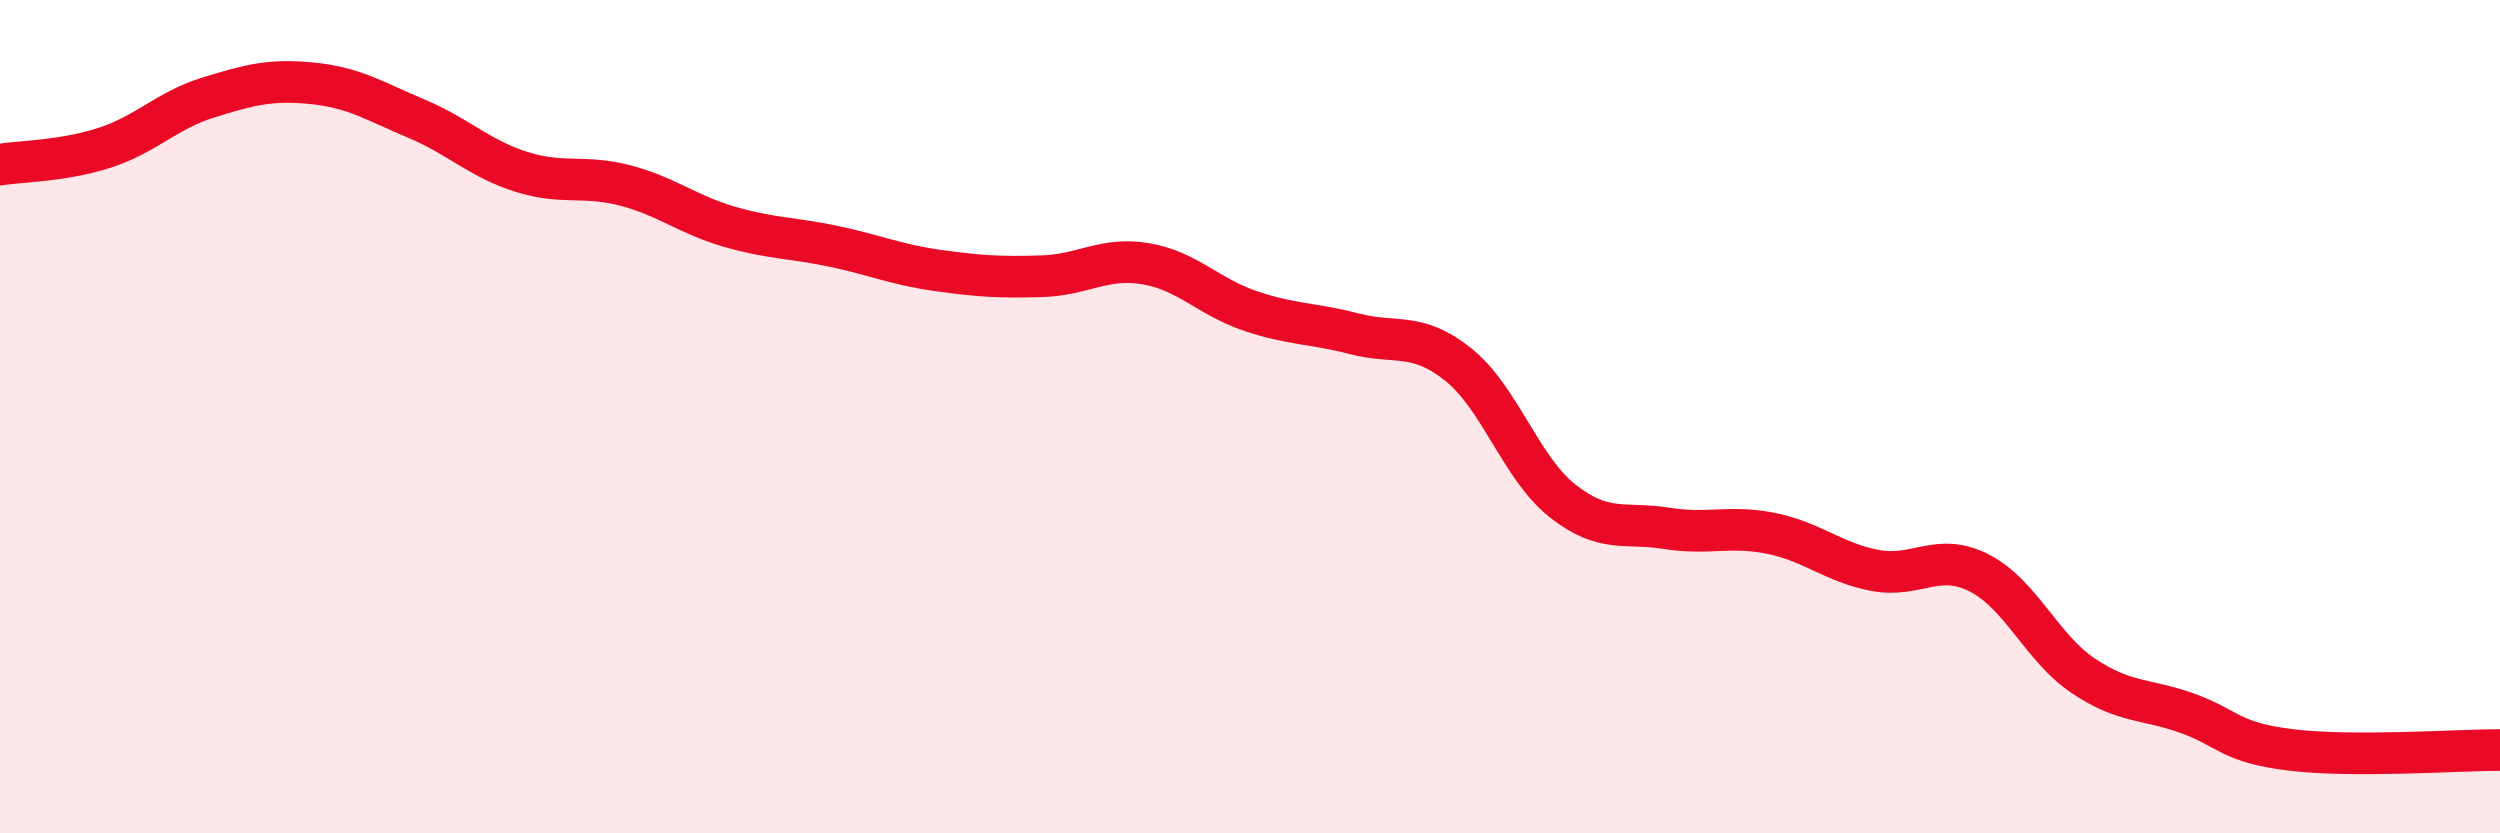
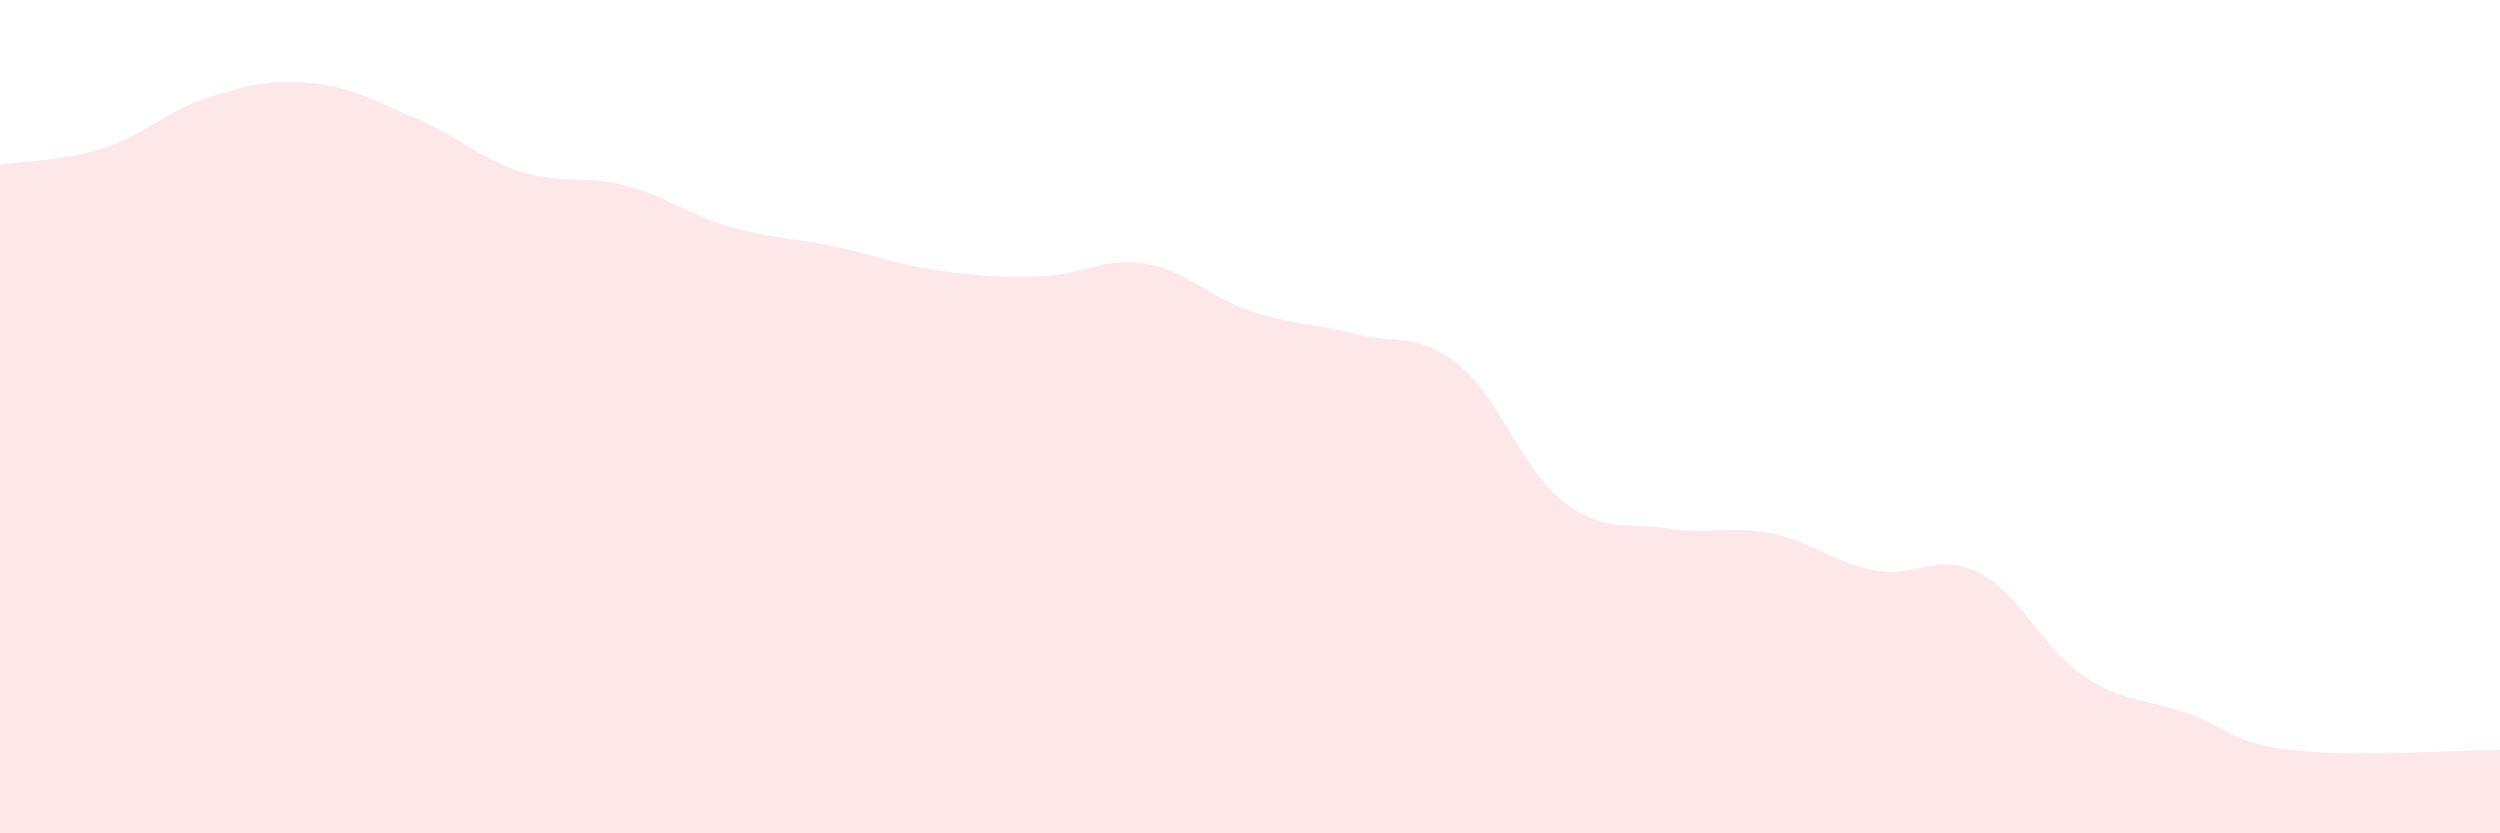
<svg xmlns="http://www.w3.org/2000/svg" width="60" height="20" viewBox="0 0 60 20">
  <path d="M 0,3.95 C 0.5,3.87 1.5,3.87 2.5,3.55 C 3.5,3.23 4,2.65 5,2.34 C 6,2.03 6.5,1.9 7.5,2 C 8.5,2.1 9,2.43 10,2.85 C 11,3.27 11.5,3.8 12.5,4.12 C 13.5,4.44 14,4.19 15,4.45 C 16,4.71 16.5,5.15 17.5,5.44 C 18.5,5.73 19,5.7 20,5.91 C 21,6.12 21.5,6.35 22.5,6.49 C 23.5,6.63 24,6.66 25,6.63 C 26,6.6 26.5,6.16 27.5,6.33 C 28.5,6.5 29,7.12 30,7.46 C 31,7.8 31.5,7.75 32.5,8.01 C 33.5,8.27 34,7.95 35,8.75 C 36,9.55 36.5,11.23 37.5,12.02 C 38.5,12.81 39,12.52 40,12.68 C 41,12.84 41.5,12.6 42.5,12.8 C 43.5,13 44,13.5 45,13.69 C 46,13.88 46.5,13.24 47.5,13.75 C 48.5,14.26 49,15.55 50,16.22 C 51,16.89 51.5,16.76 52.5,17.12 C 53.5,17.48 53.5,17.82 55,18 C 56.5,18.18 59,18 60,18L60 20L0 20Z" fill="#EB0A25" opacity="0.1" stroke-linecap="round" stroke-linejoin="round" />
-   <path d="M 0,3.95 C 0.5,3.87 1.5,3.87 2.5,3.55 C 3.5,3.23 4,2.65 5,2.34 C 6,2.03 6.5,1.9 7.5,2 C 8.5,2.1 9,2.43 10,2.85 C 11,3.27 11.5,3.8 12.5,4.12 C 13.5,4.44 14,4.19 15,4.45 C 16,4.71 16.5,5.15 17.5,5.44 C 18.5,5.73 19,5.7 20,5.91 C 21,6.12 21.5,6.35 22.5,6.49 C 23.5,6.63 24,6.66 25,6.63 C 26,6.6 26.5,6.16 27.5,6.33 C 28.5,6.5 29,7.12 30,7.46 C 31,7.8 31.5,7.75 32.5,8.01 C 33.5,8.27 34,7.95 35,8.75 C 36,9.55 36.5,11.23 37.5,12.02 C 38.5,12.81 39,12.52 40,12.68 C 41,12.84 41.5,12.6 42.5,12.8 C 43.5,13 44,13.5 45,13.69 C 46,13.88 46.5,13.24 47.5,13.75 C 48.5,14.26 49,15.55 50,16.22 C 51,16.89 51.5,16.76 52.5,17.12 C 53.5,17.48 53.5,17.82 55,18 C 56.5,18.18 59,18 60,18" stroke="#EB0A25" stroke-width="1" fill="none" stroke-linecap="round" stroke-linejoin="round" />
</svg>